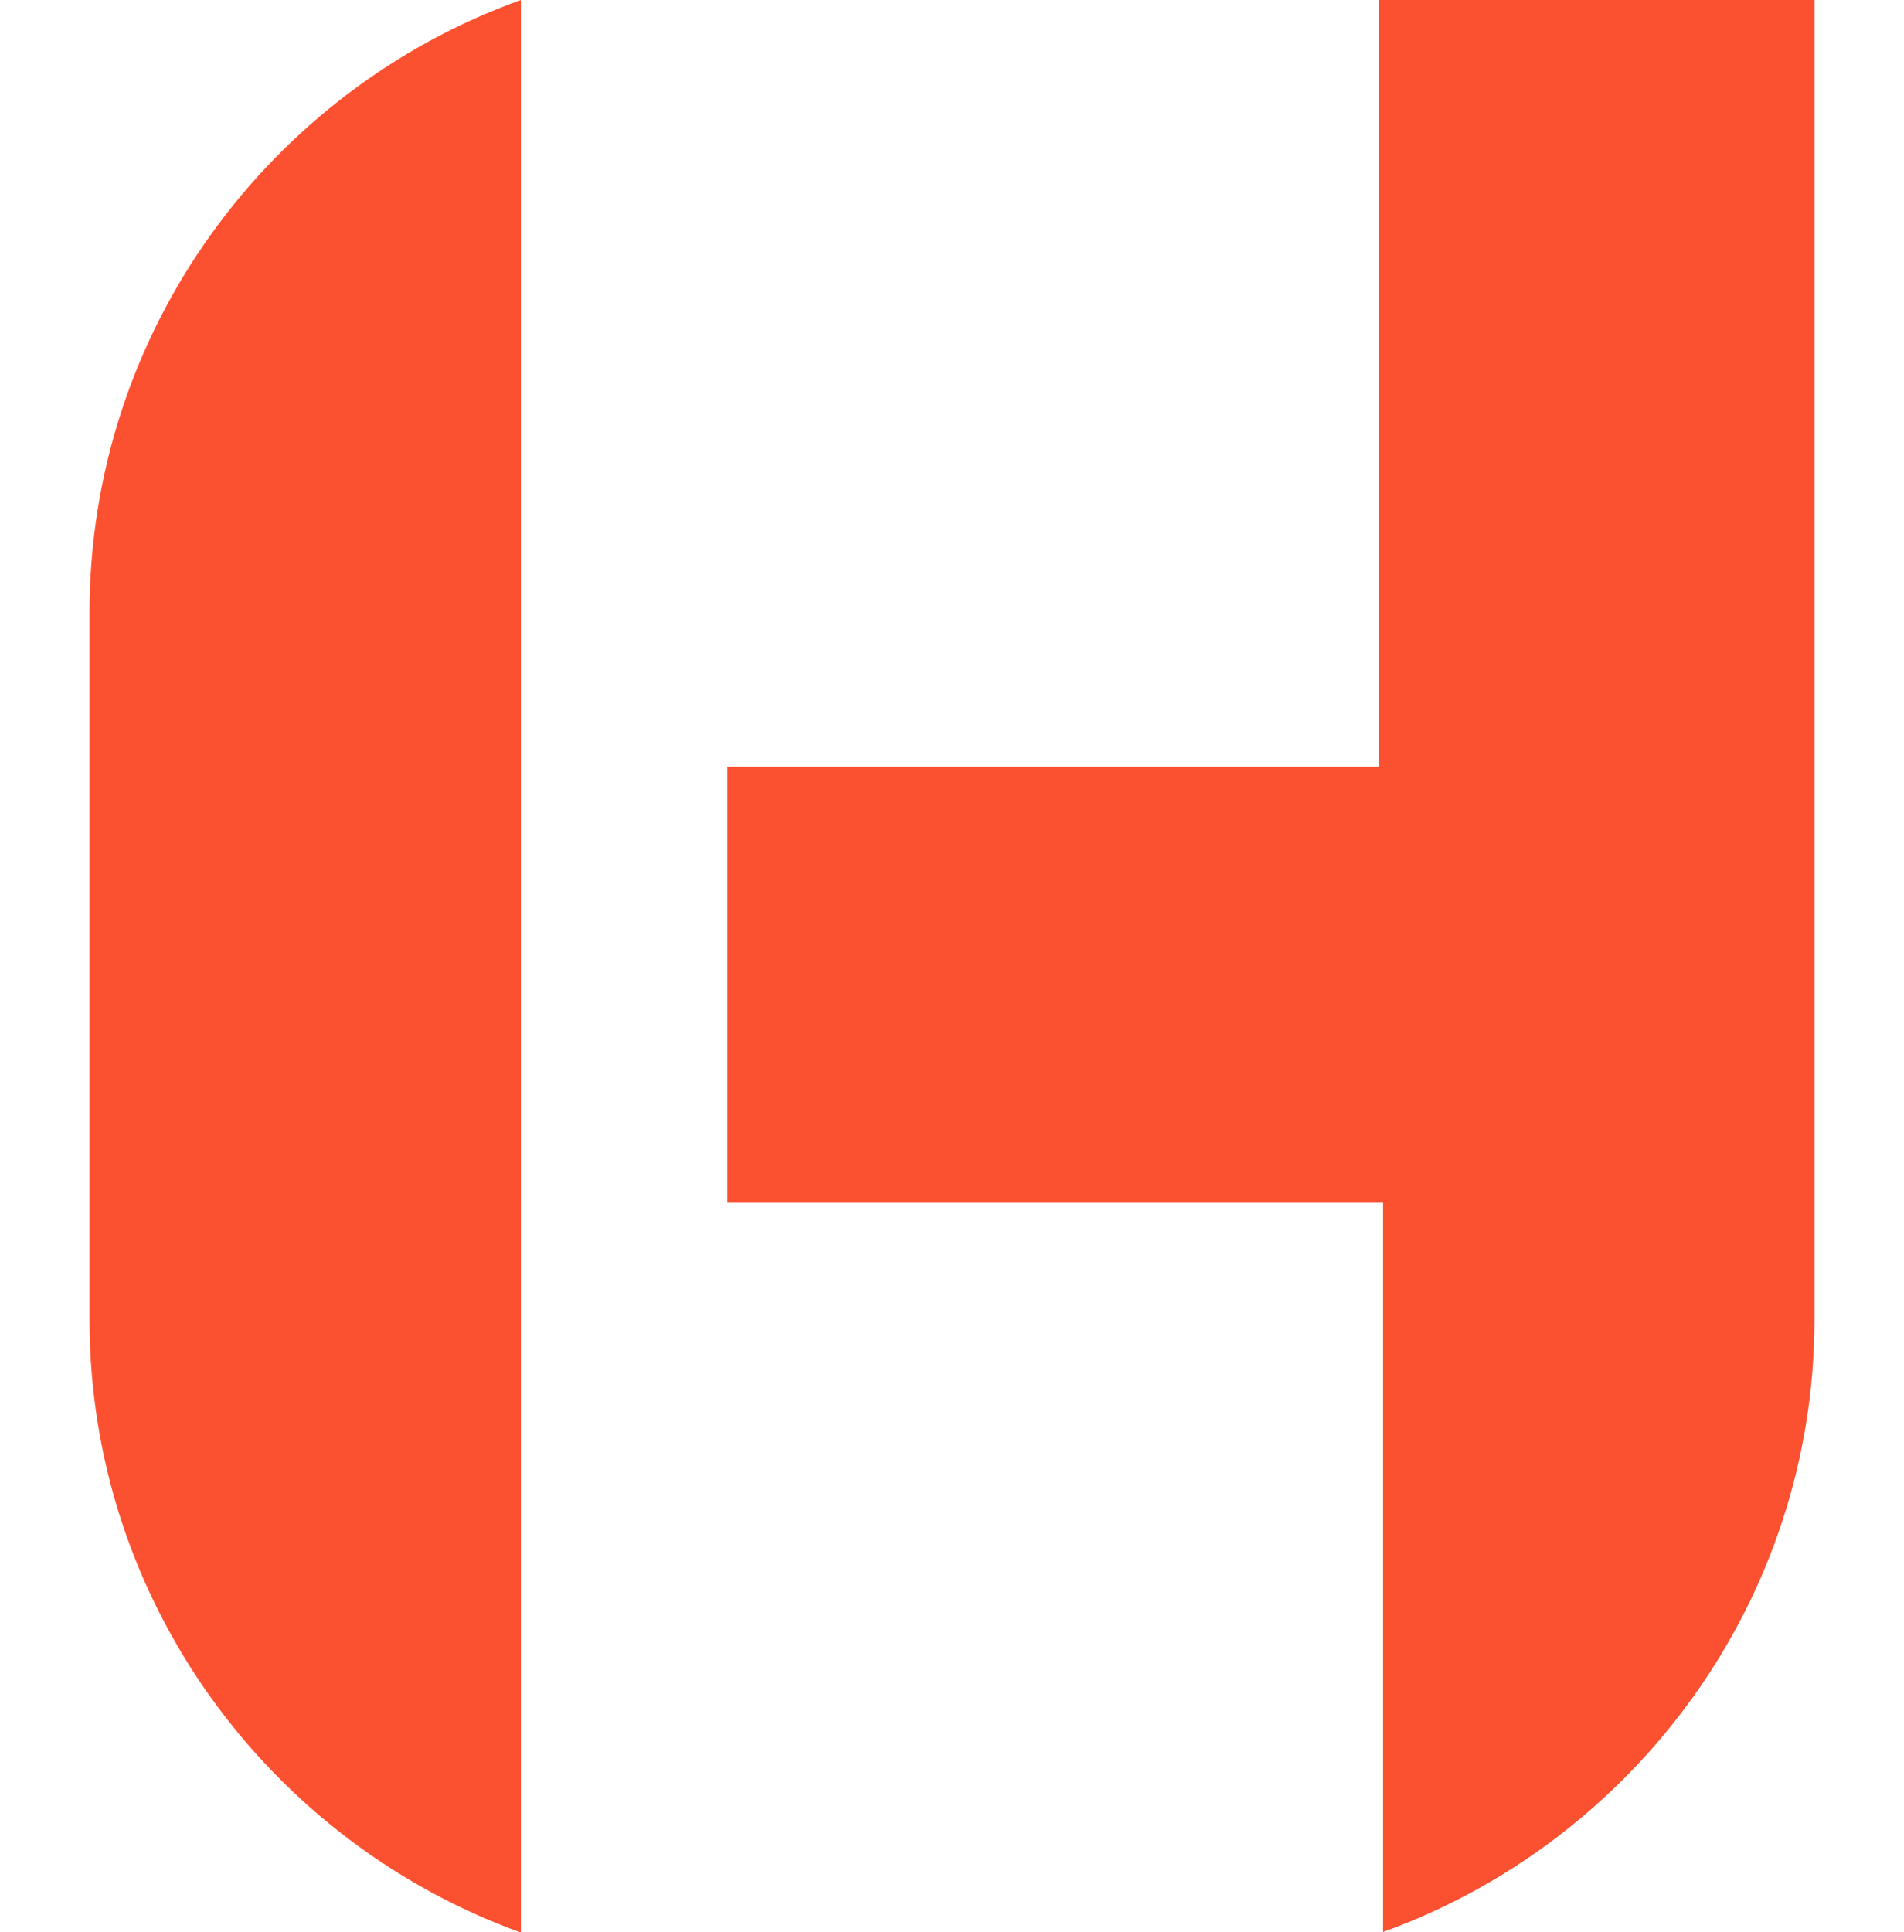
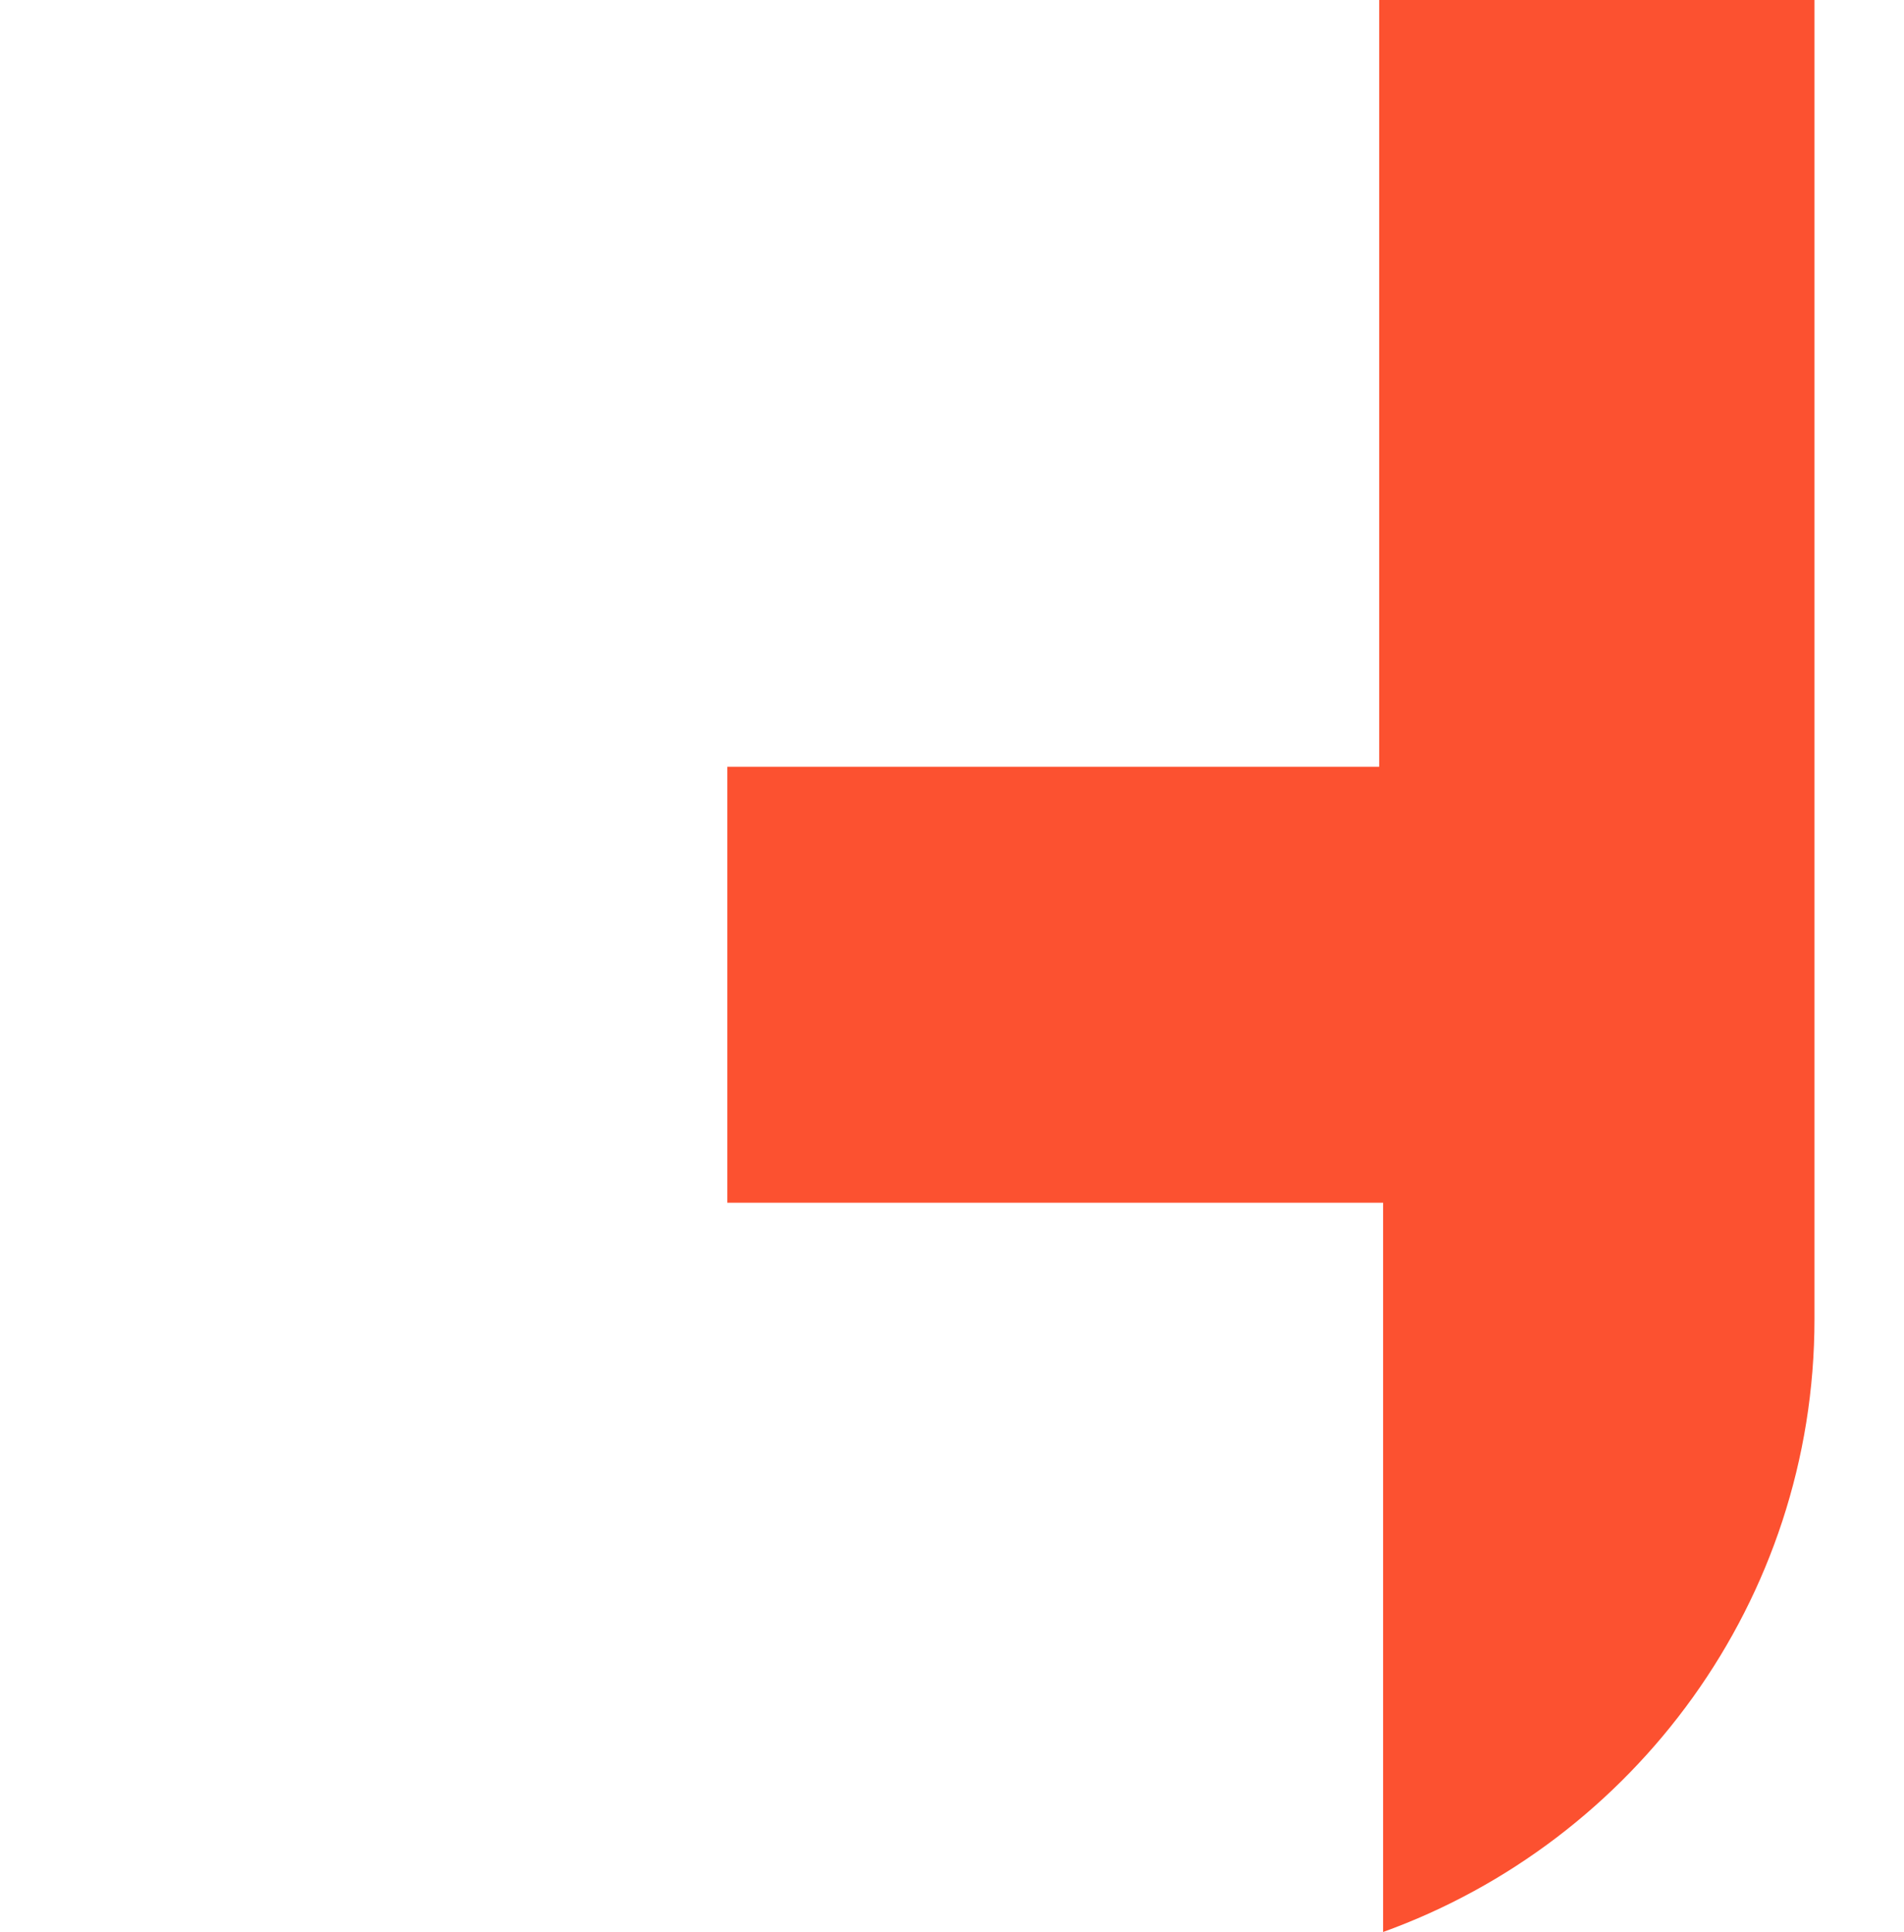
<svg xmlns="http://www.w3.org/2000/svg" version="1.1" id="Layer_2" x="0px" y="0px" viewBox="0 0 340.3 345.2" style="enable-background:new 0 0 340.3 345.2;" xml:space="preserve">
  <style type="text/css">
	.st0{fill:#FC5130;}
</style>
  <g>
    <path class="st0" d="M324.3,0v235.7c0,50.3-32.2,93.3-77.1,109.5V214.9H130V137h116.5V0H324.3z" />
-     <path class="st0" d="M16,109.5v59.1v8.1v59.1c0,50.3,32.2,93.3,77.1,109.5V214.9v-38.2v-8.1v-38.2V0C48.2,16.1,16,59.1,16,109.5z" />
  </g>
</svg>